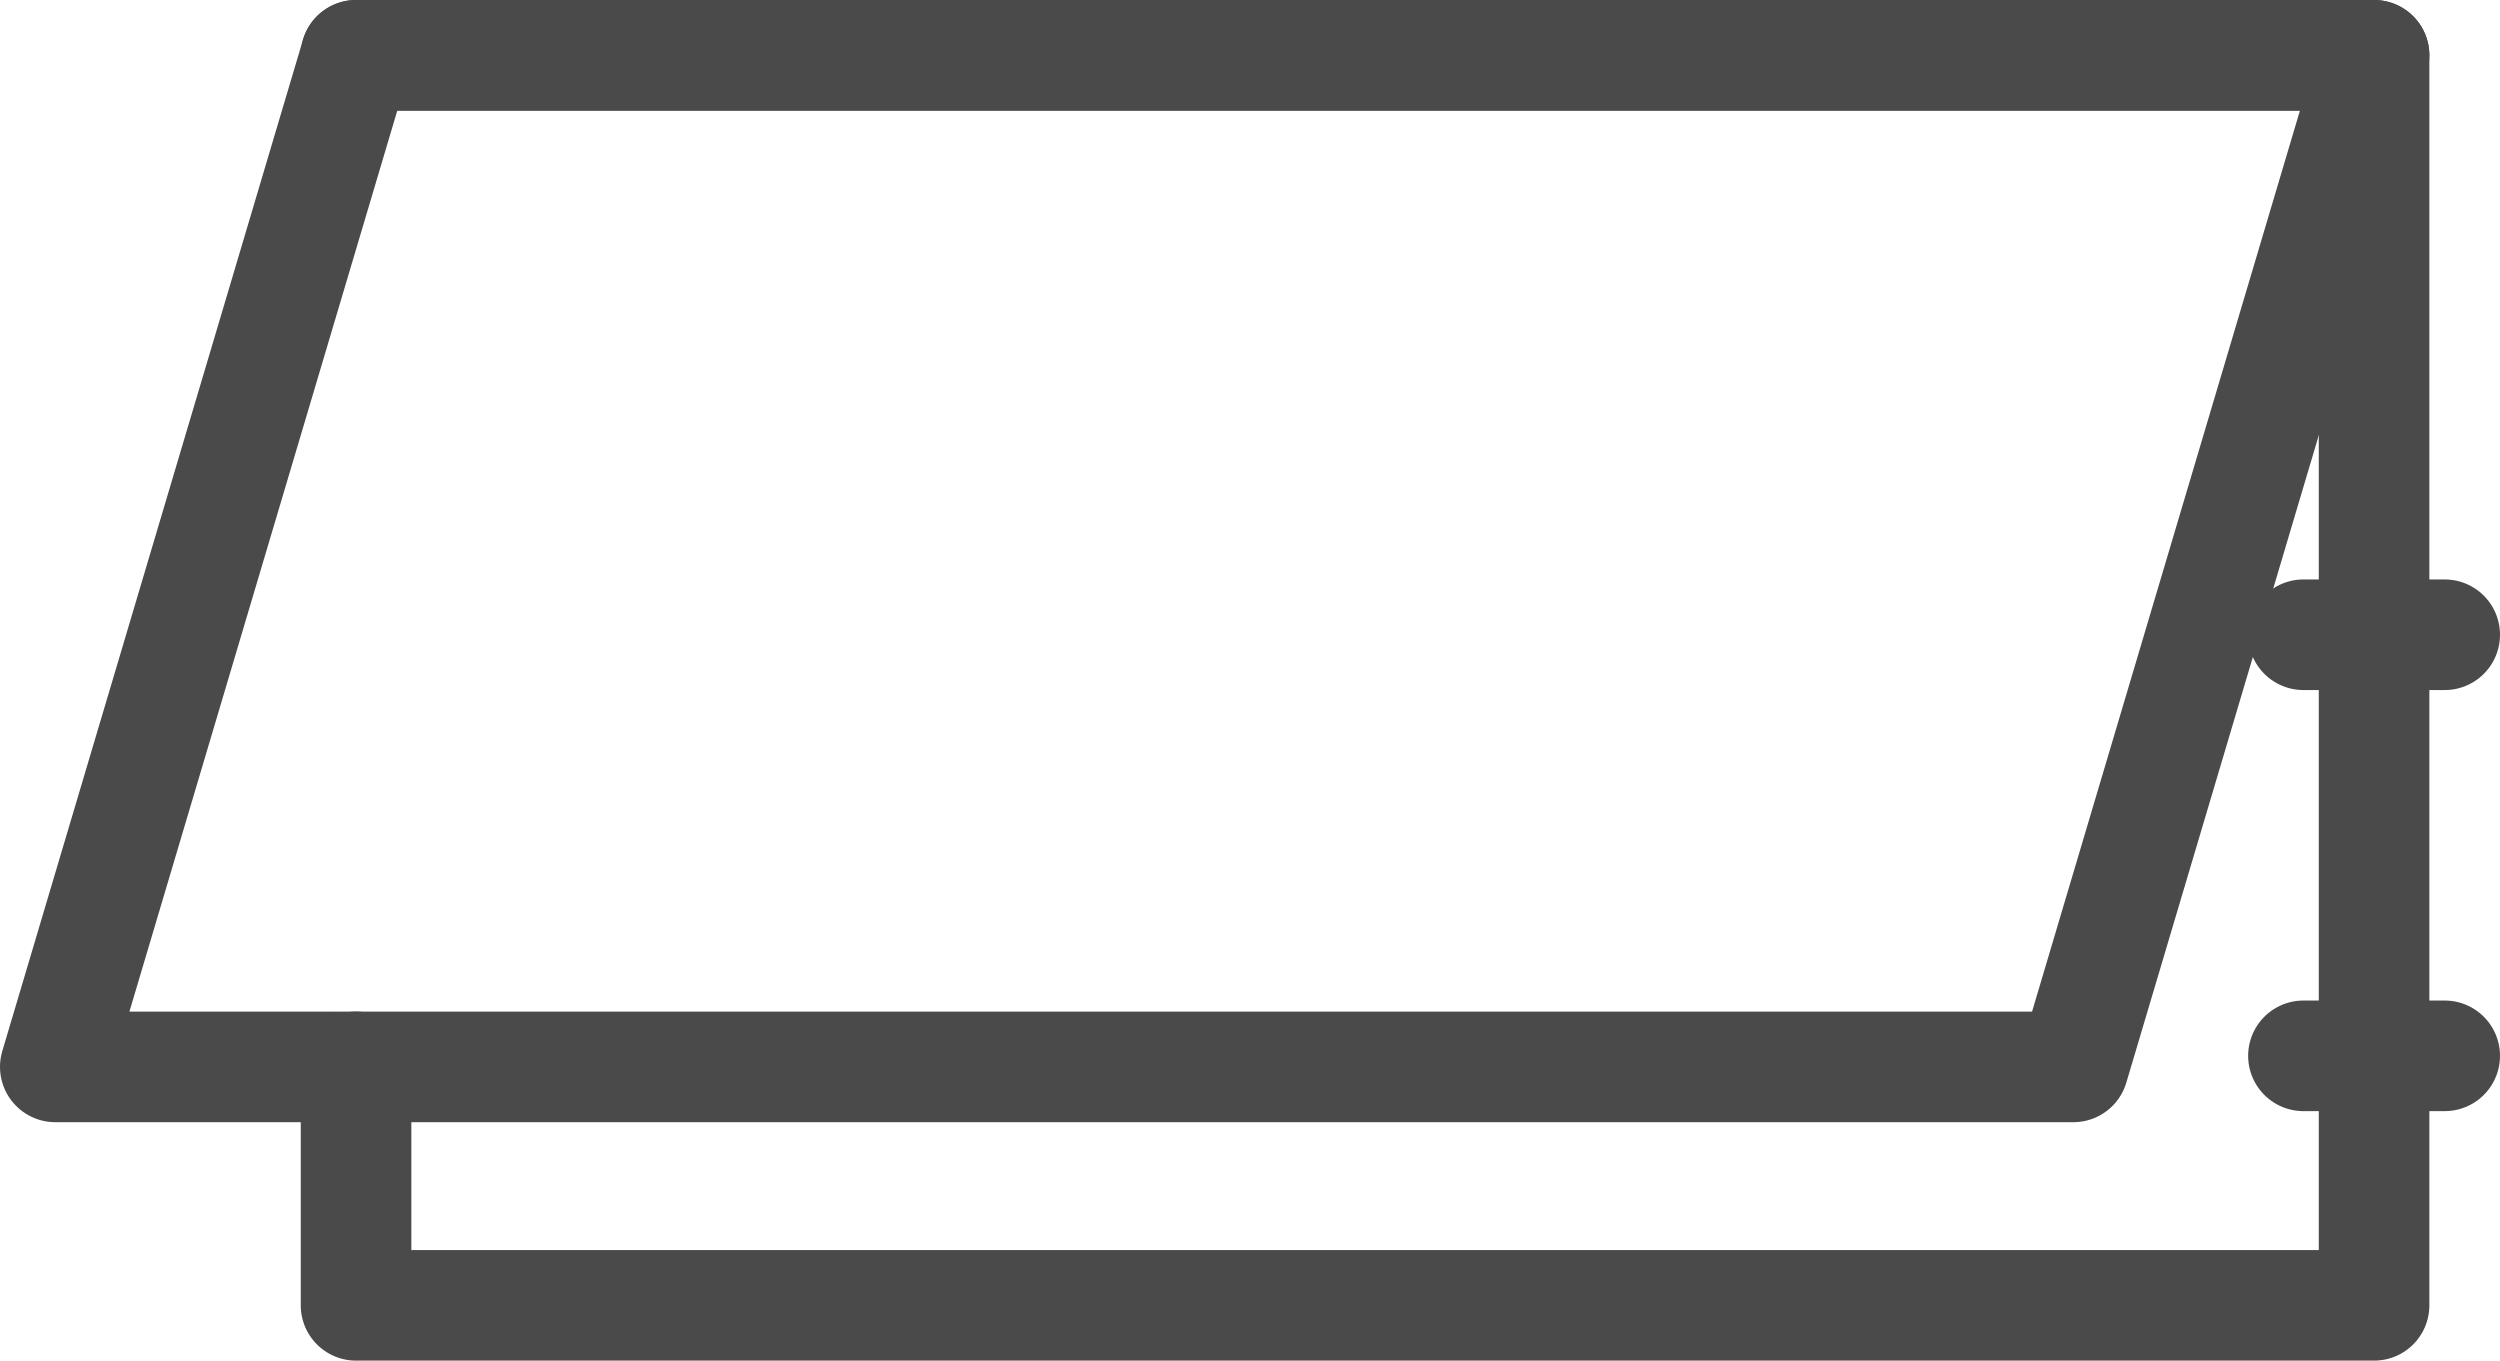
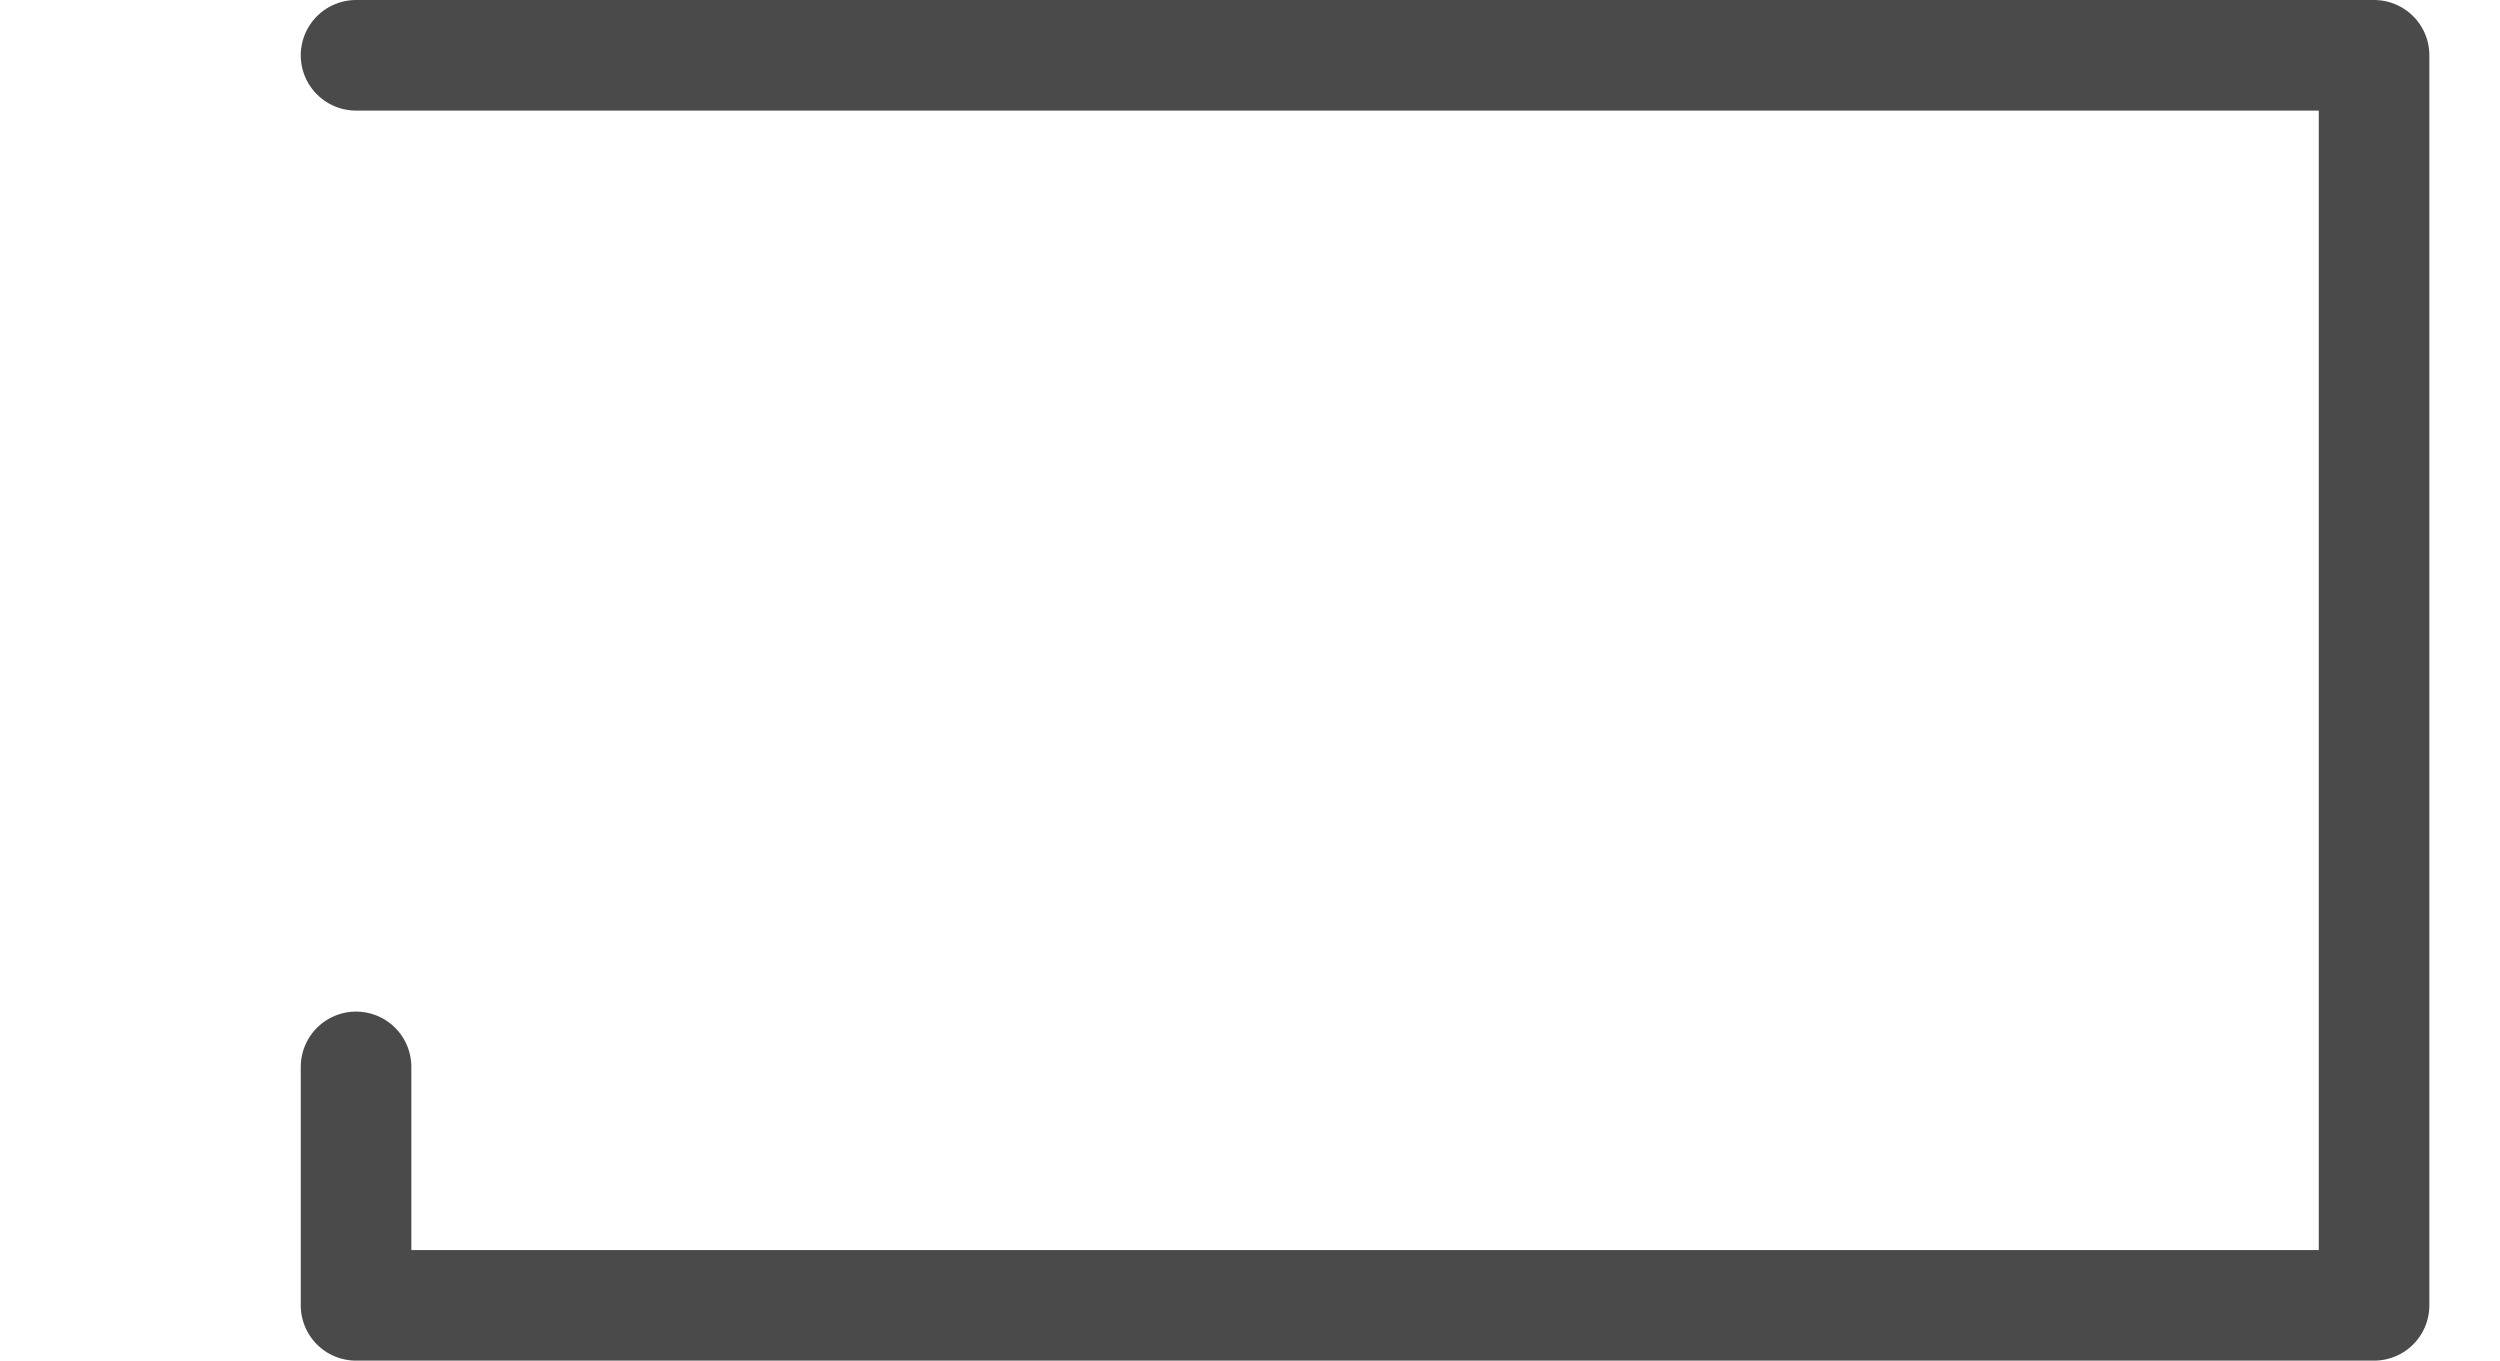
<svg xmlns="http://www.w3.org/2000/svg" width="33.907" height="18.454" viewBox="0 0 33.907 18.454">
  <defs>
    <style>.a{fill:none;stroke:#4a4a4a;stroke-linecap:round;stroke-linejoin:round;stroke-width:1.5px;}</style>
  </defs>
  <g transform="translate(-10.021 -20.659)">
-     <path class="a" d="M38.141,35.129H10.771l4.079-13.72H42.22Z" transform="translate(0 0)" />
    <path class="a" d="M16.179,21.409h27.37V38.363H16.179V35.129" transform="translate(-1.329 0)" />
-     <line class="a" x2="1.916" transform="translate(41.262 34.979)" />
-     <line class="a" x2="1.916" transform="translate(41.262 29.268)" />
  </g>
</svg>